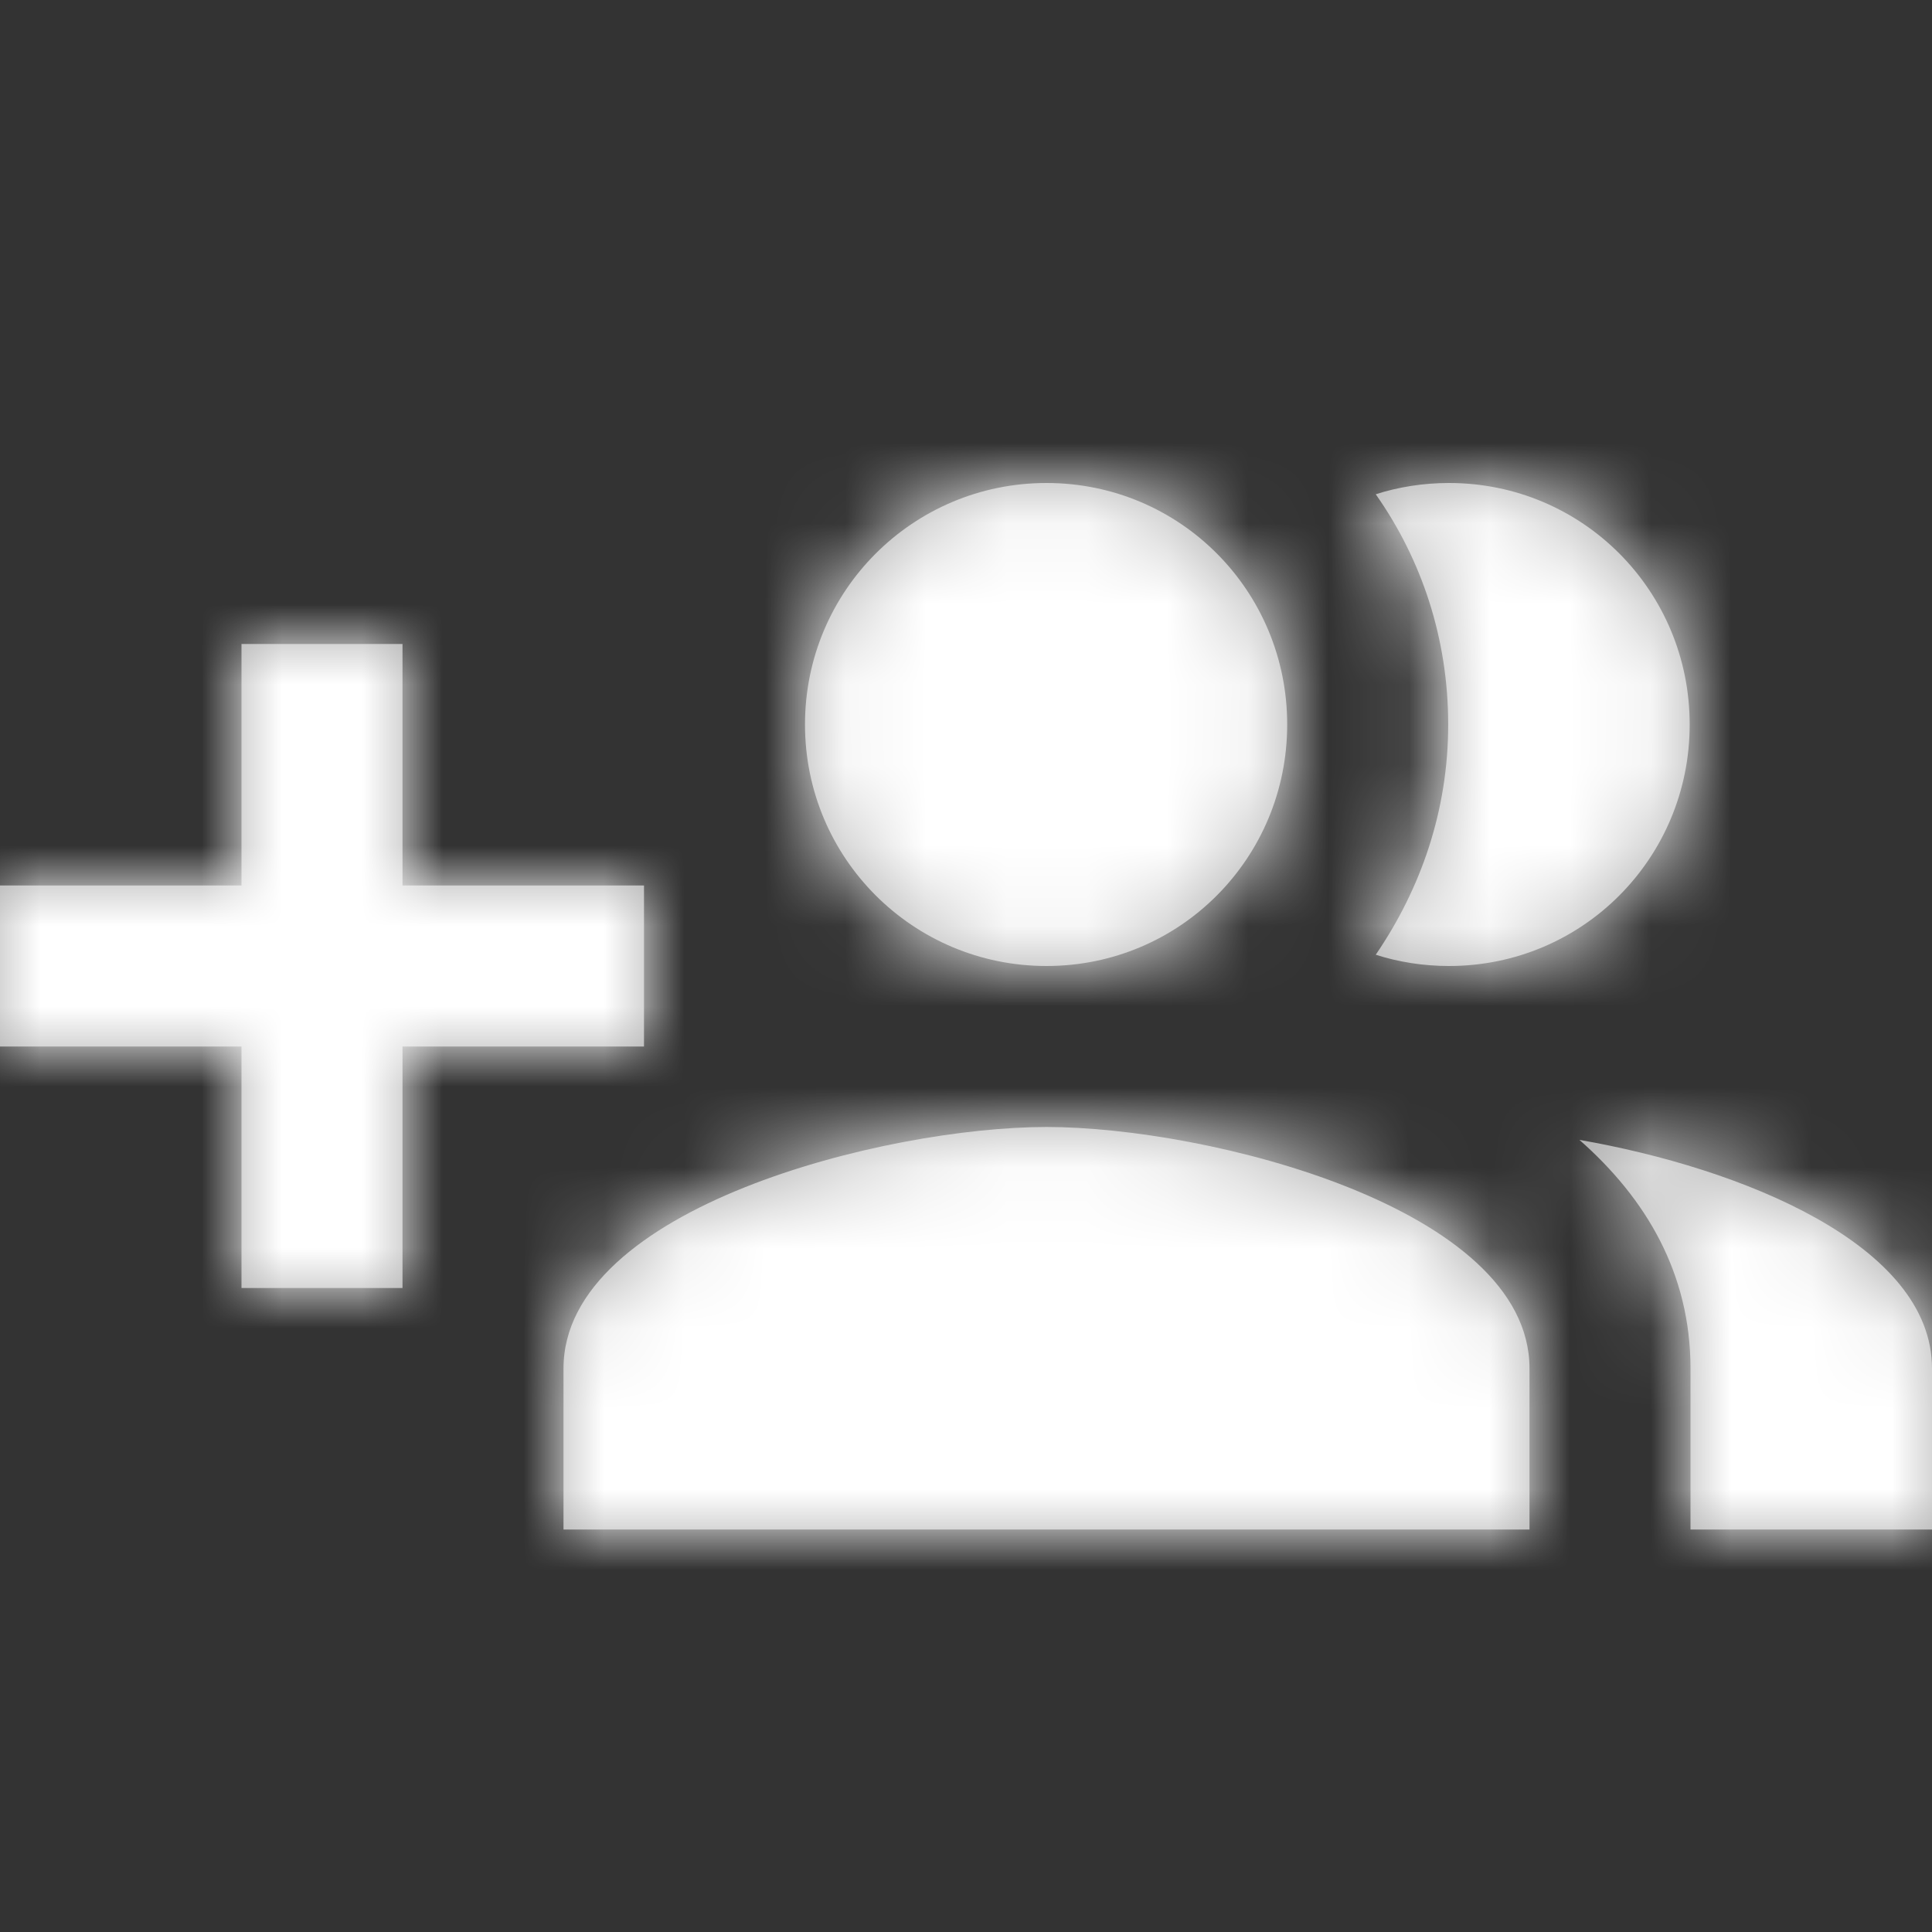
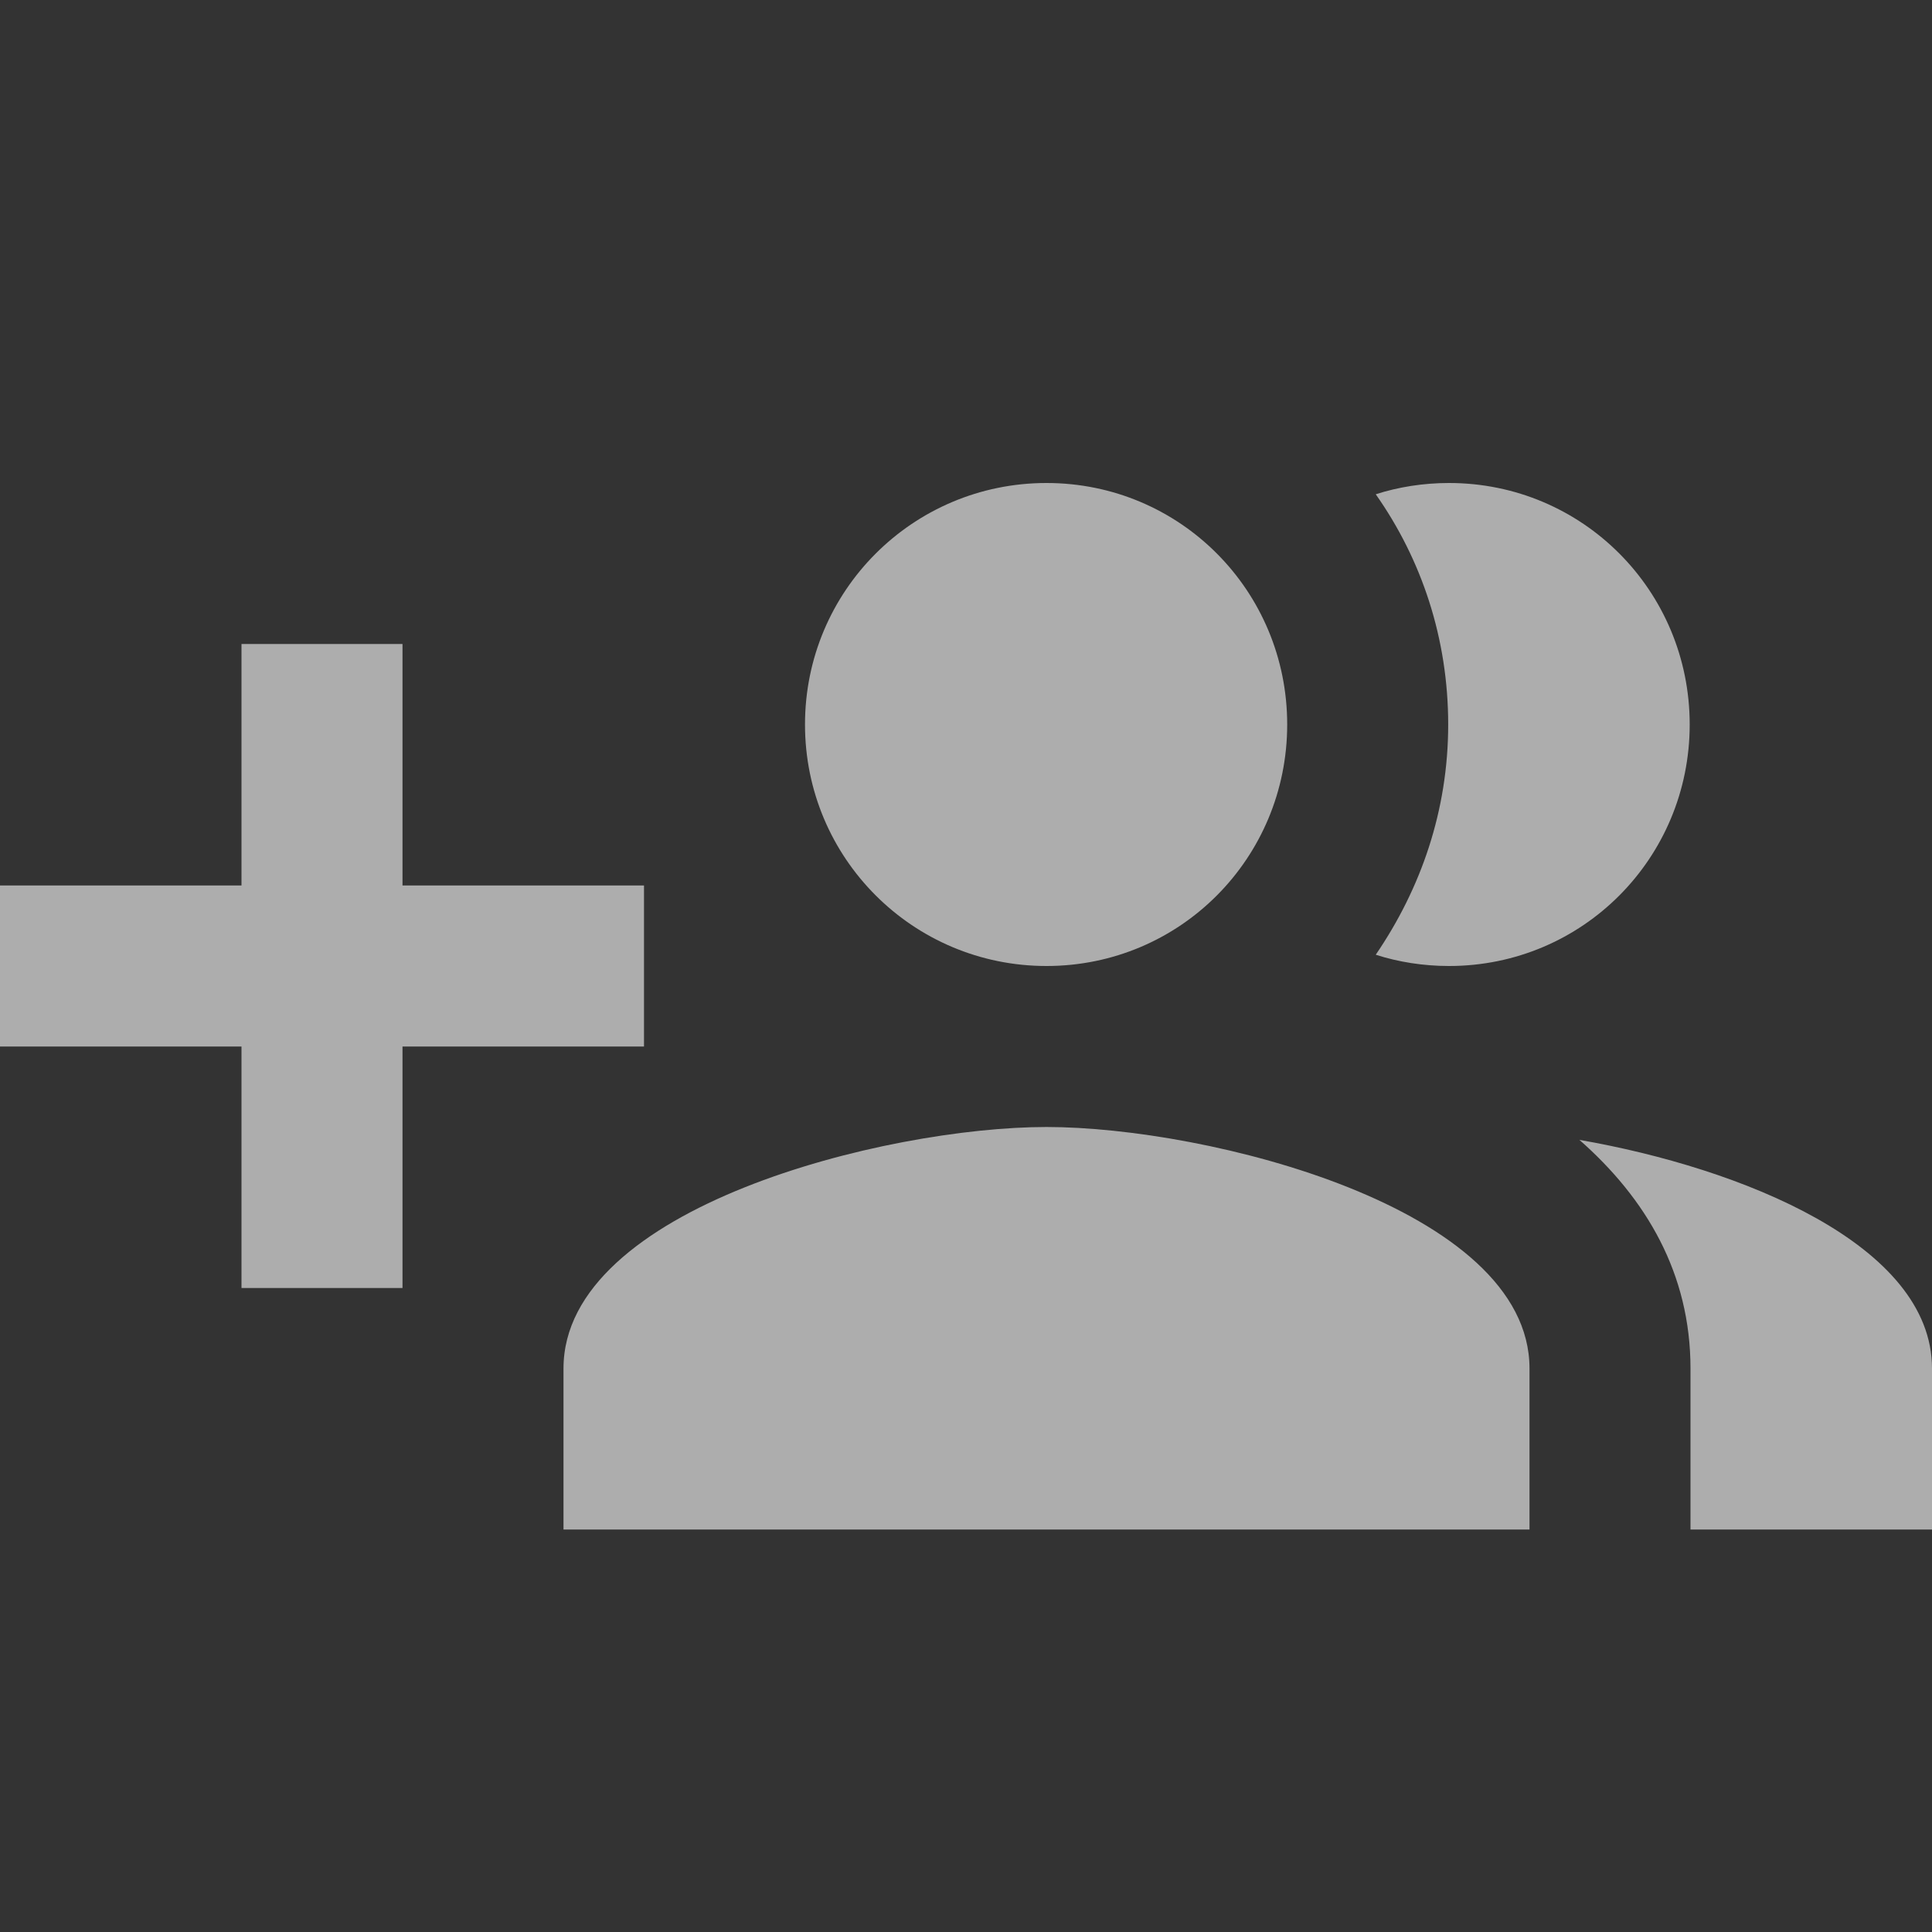
<svg xmlns="http://www.w3.org/2000/svg" xmlns:xlink="http://www.w3.org/1999/xlink" width="24px" height="24px" viewBox="0 0 24 24" version="1.1">
  <rect x="0" y="0" width="24" height="24" fill="#333333" stroke="none" />
  <title>Multiple-team-members</title>
  <desc>Created with Sketch.</desc>
  <defs>
    <path d="M8,11 L5,11 L5,8 L3,8 L3,11 L0,11 L0,13 L3,13 L3,16 L5,16 L5,13 L8,13 L8,11 Z M18,12 C19.66,12 20.99,10.66 20.99,9 C20.99,7.34 19.66,6 18,6 C17.68,6 17.37,6.05 17.09,6.14 C17.66,6.95 17.99,7.93 17.99,9 C17.99,10.07 17.65,11.04 17.09,11.86 C17.37,11.95 17.68,12 18,12 Z M13,12 C14.66,12 15.99,10.66 15.99,9 C15.99,7.34 14.66,6 13,6 C11.34,6 10,7.34 10,9 C10,10.66 11.34,12 13,12 Z M19.62,14.16 C20.45,14.89 21,15.82 21,17 L21,19 L24,19 L24,17 C24,15.46 21.63,14.51 19.62,14.16 Z M13,14 C11,14 7,15 7,17 L7,19 L19,19 L19,17 C19,15 15,14 13,14 Z" id="path-1" />
  </defs>
  <g id="Multiple-team-members" stroke="none" stroke-width="1" fill="none" fill-rule="evenodd">
    <g id="Icons/24px/general/Clients/Manage">
      <mask id="mask-2" fill="white">
        <use xlink:href="#path-1" />
      </mask>
      <use id="Mask" fill-opacity="0.6" fill="#FFFFFF" fill-rule="nonzero" xlink:href="#path-1" />
      <g id="Color/White" mask="url(#mask-2)" fill="#FFFFFF" fill-rule="evenodd">
-         <rect id="Rectangle-29" x="0" y="0" width="24" height="24" />
-       </g>
+         </g>
    </g>
  </g>
</svg>